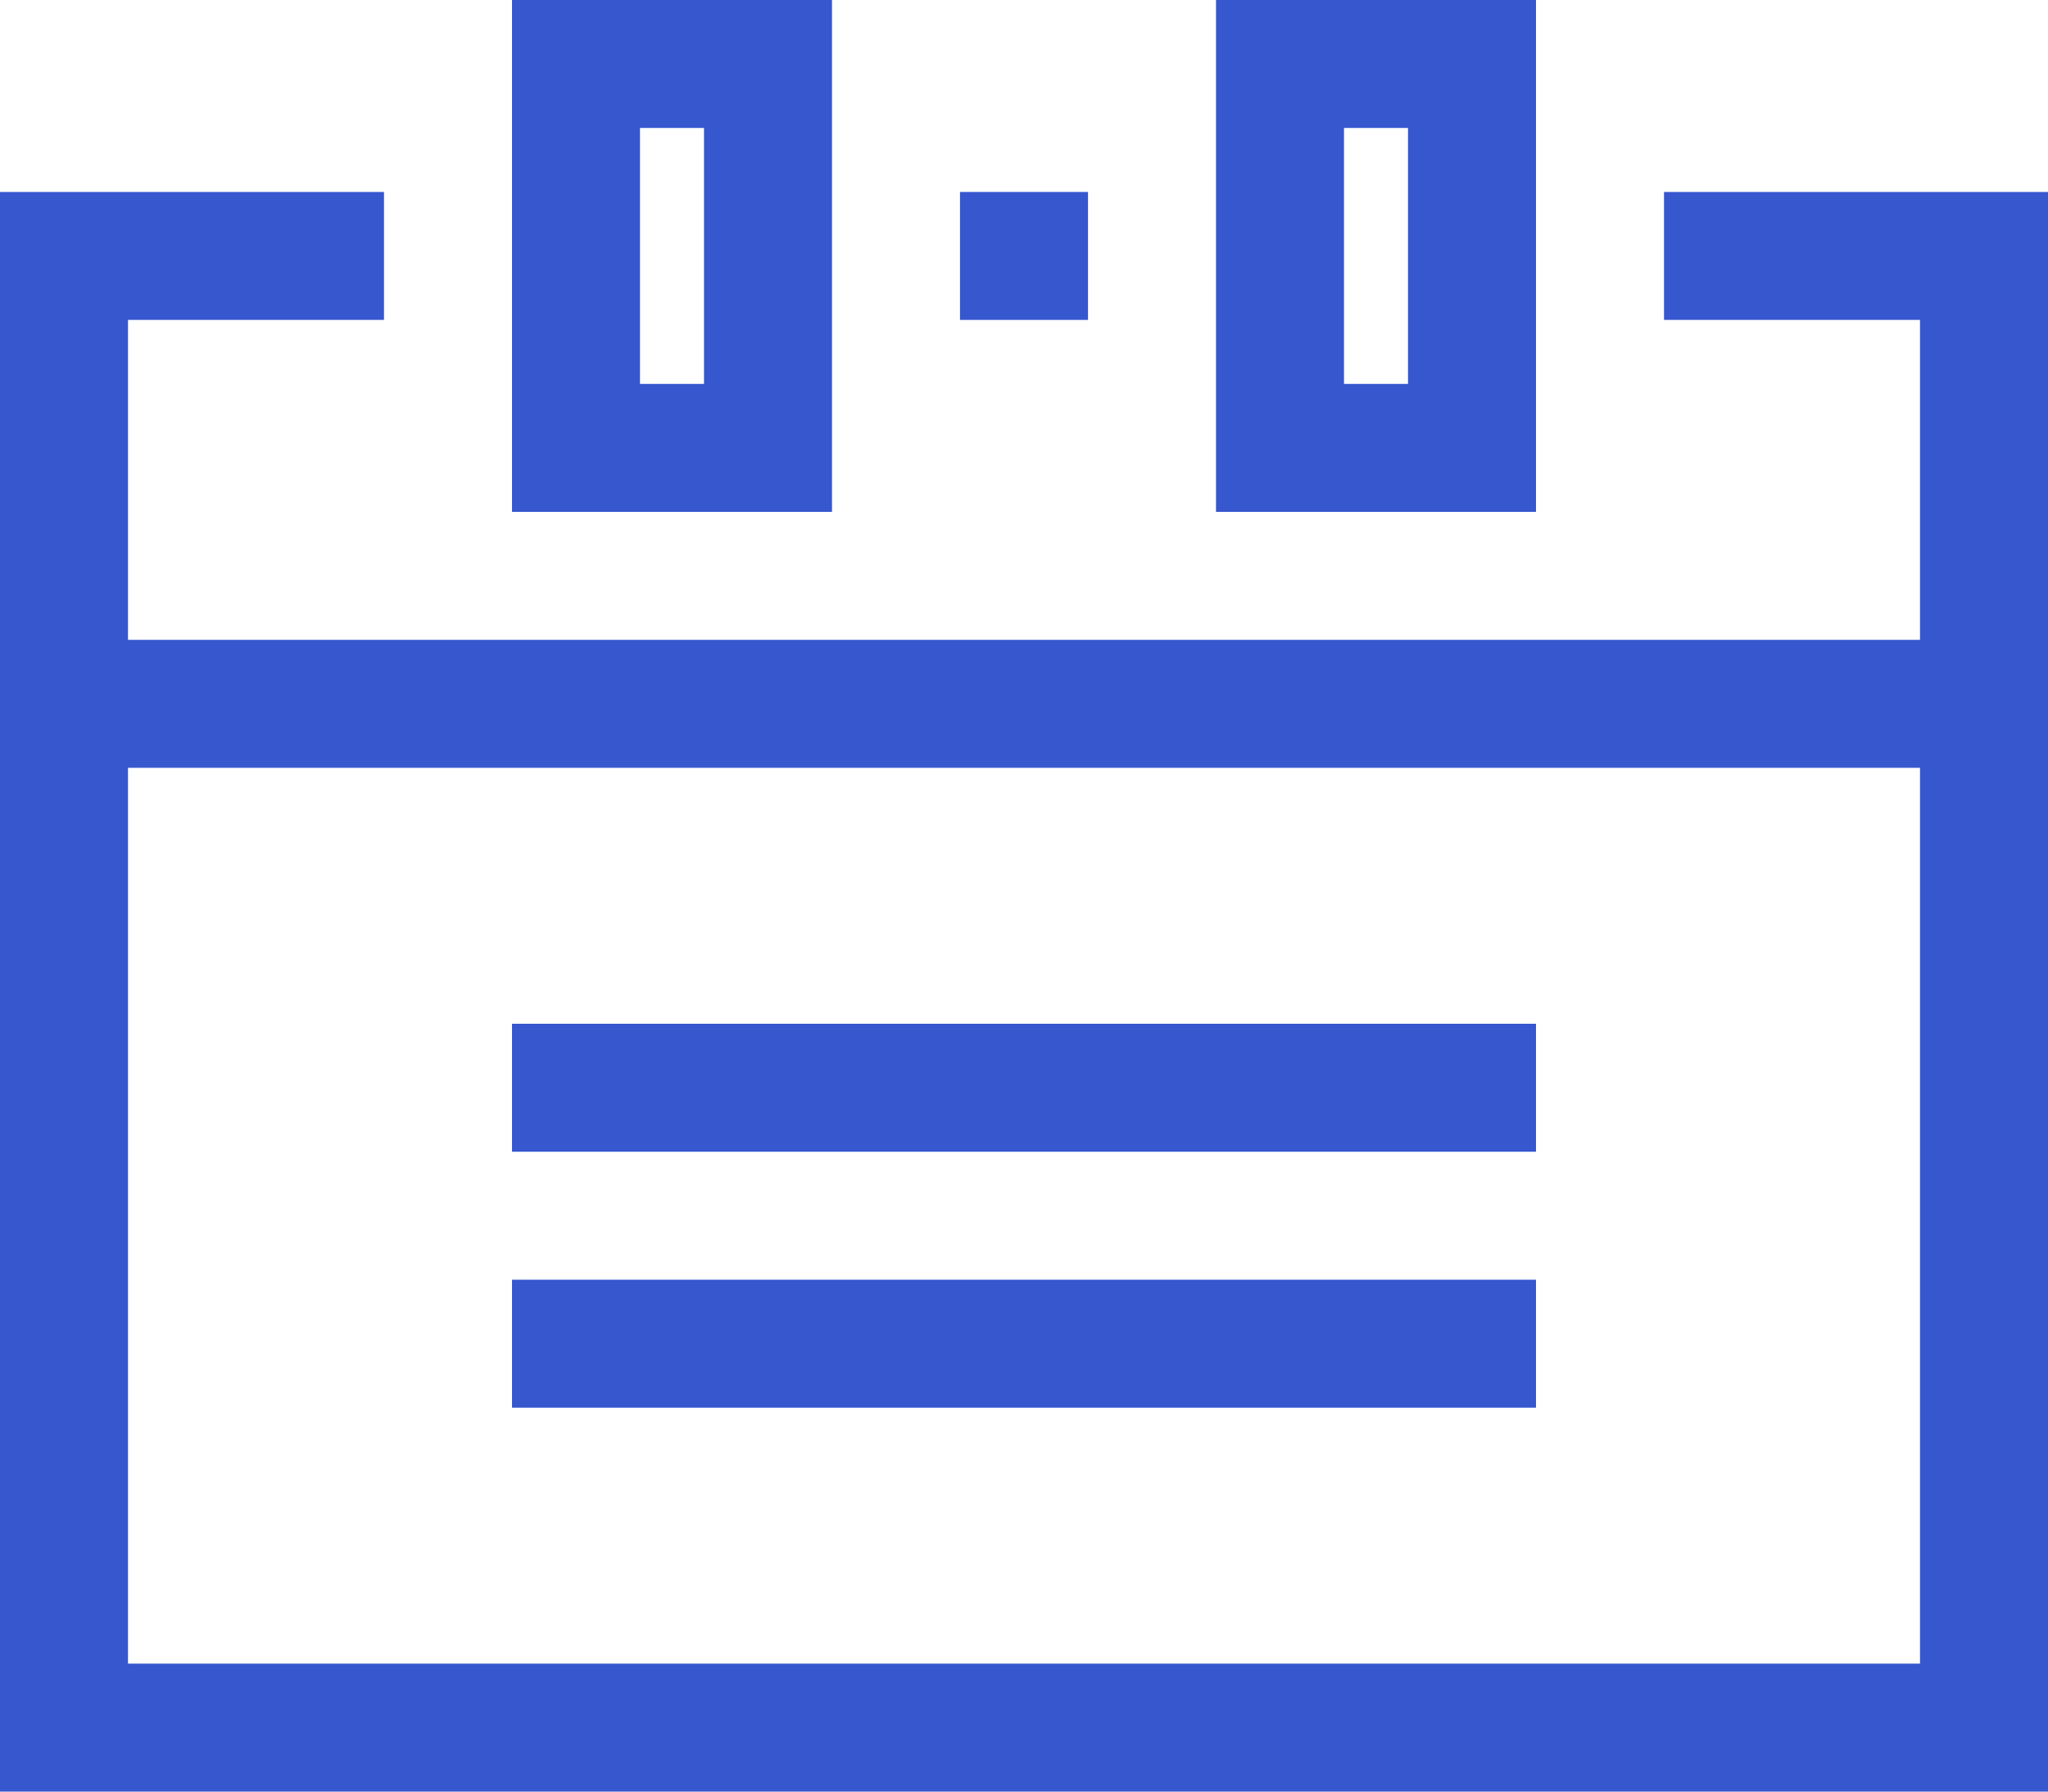
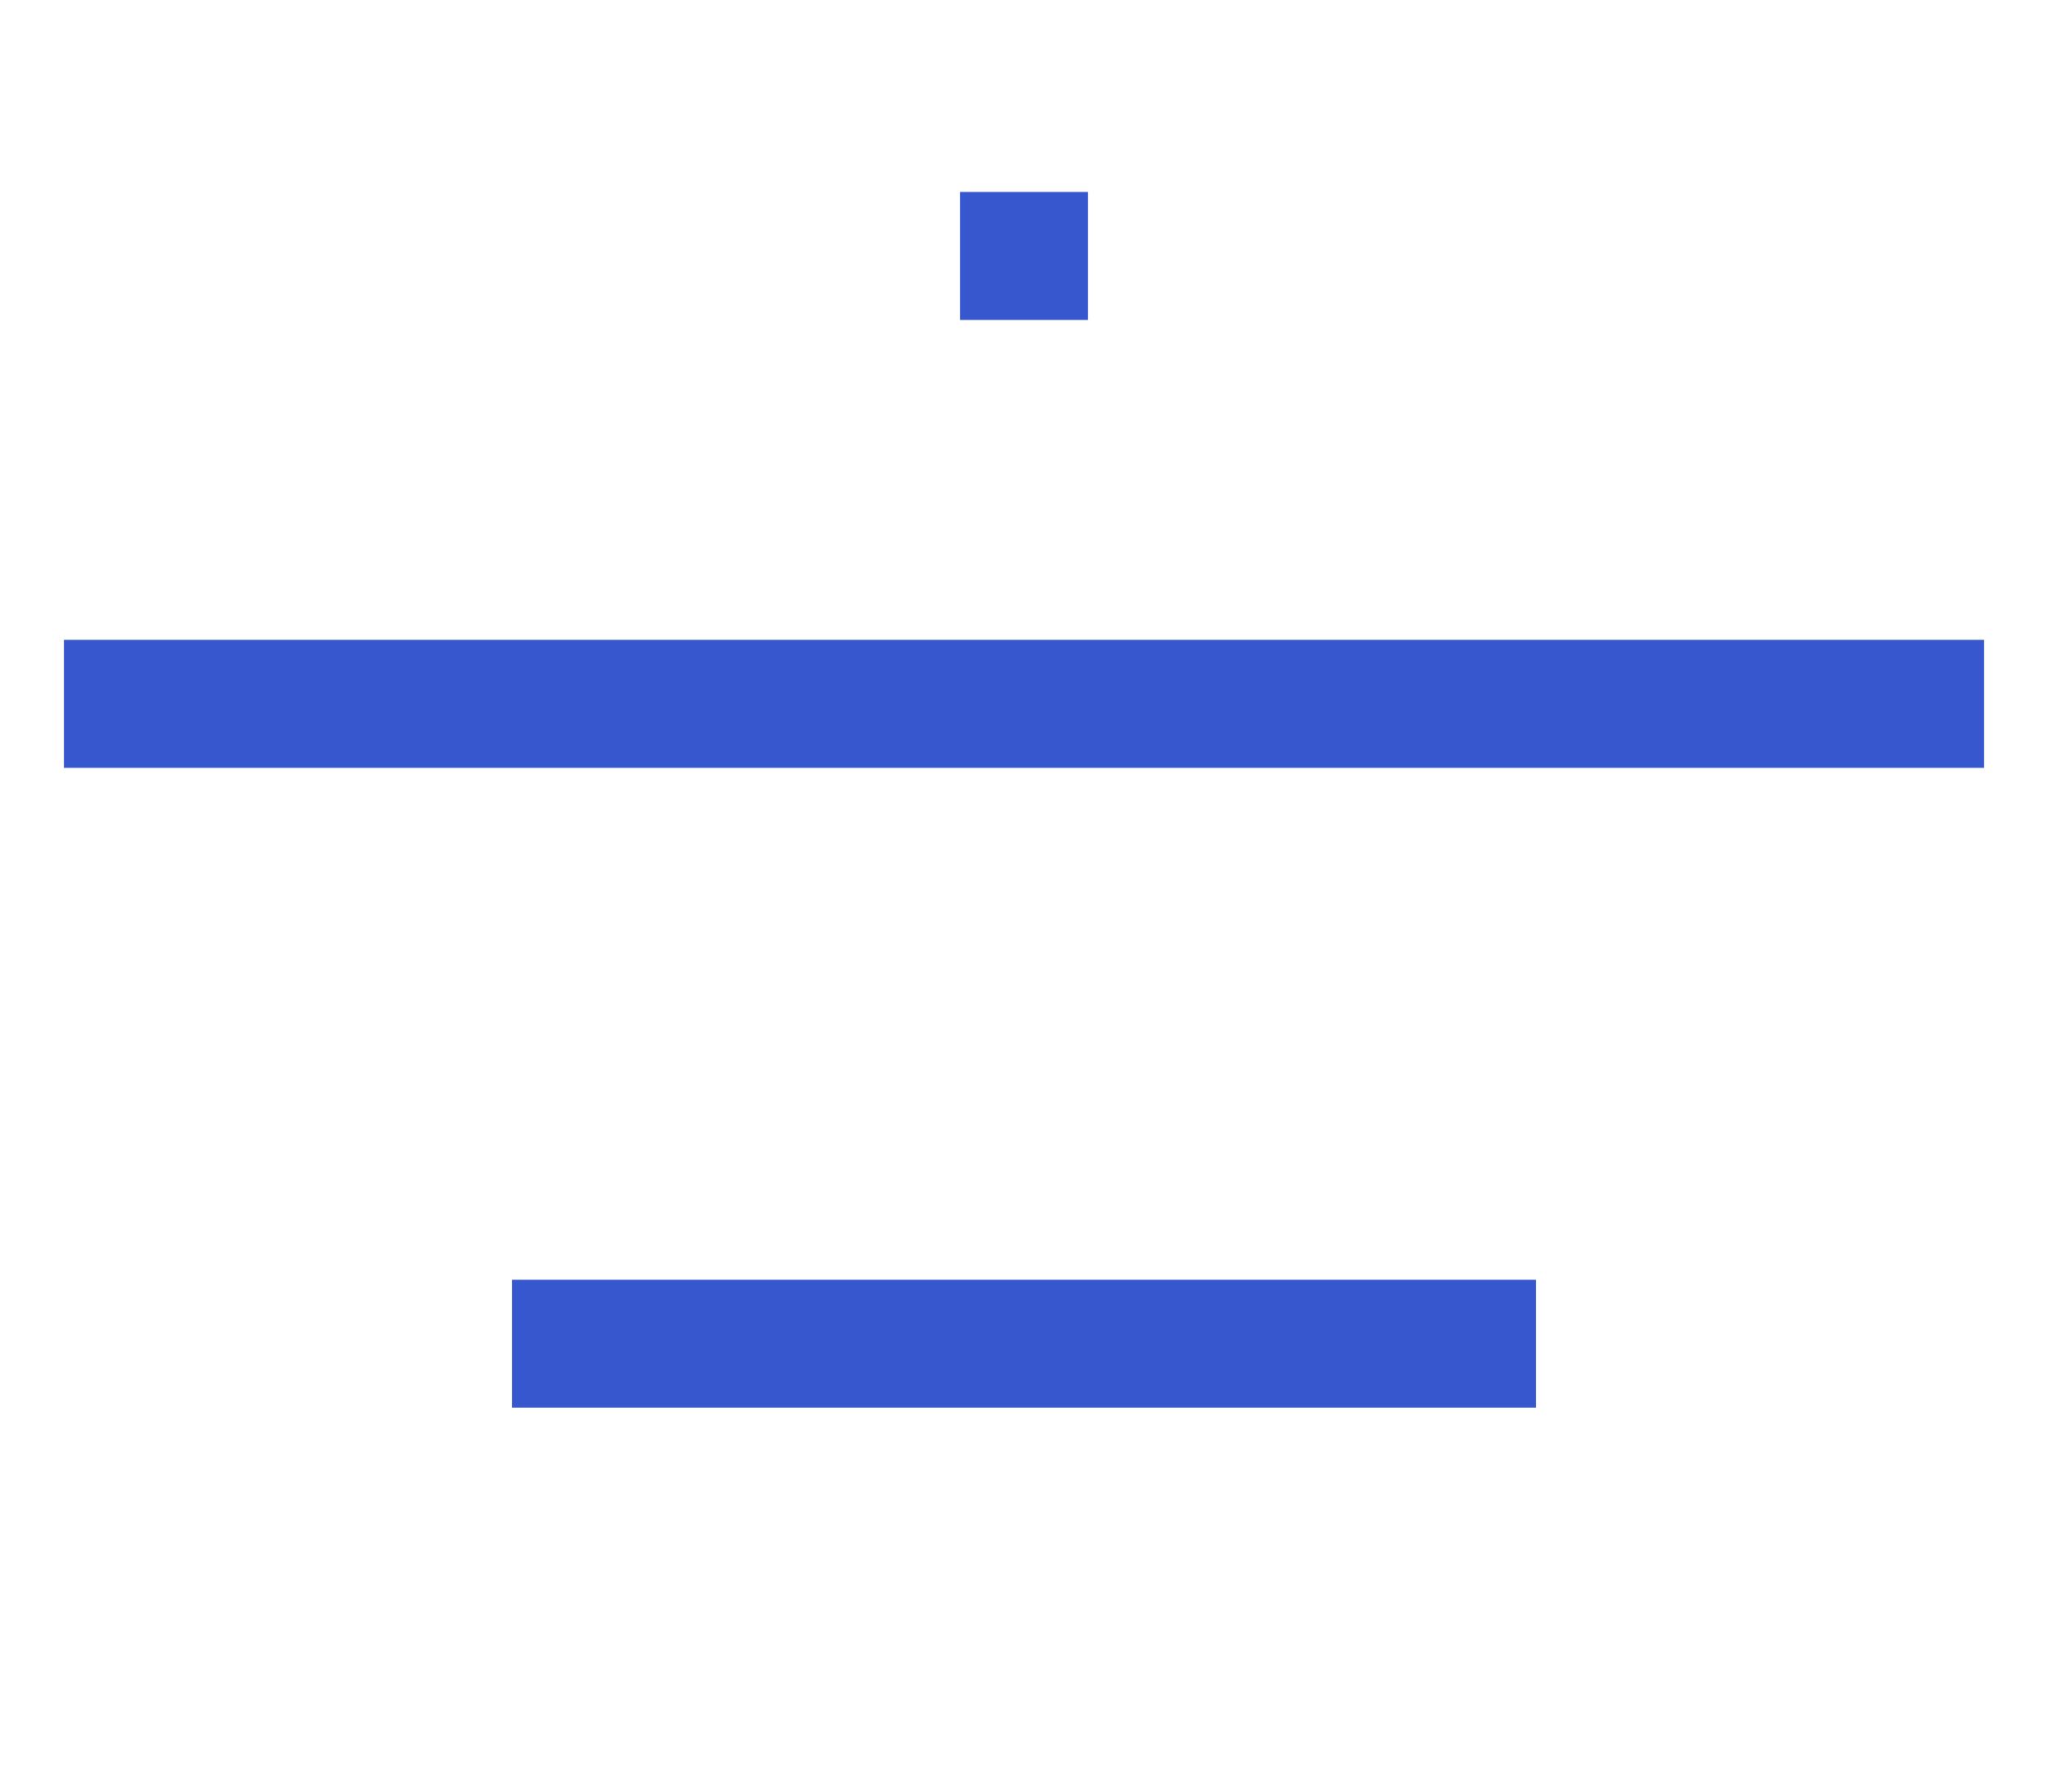
<svg xmlns="http://www.w3.org/2000/svg" version="1.1" id="Icons" x="0px" y="0px" viewBox="0 0 32 28" style="enable-background:new 0 0 32 28;" xml:space="preserve">
  <style type="text/css">
	.st0{fill:none;stroke:#3757CF;stroke-width:2;stroke-miterlimit:10;}
</style>
  <g>
    <g>
      <g>
-         <rect x="9" y="1" class="st0" width="3" height="6" />
-         <rect x="20" y="1" class="st0" width="3" height="6" />
-         <polyline class="st0" points="26,4 31,4 31,27 1,27 1,4 6,4    " />
        <line class="st0" x1="15" y1="4" x2="17" y2="4" />
      </g>
      <g>
-         <line class="st0" x1="24" y1="17" x2="8" y2="17" />
        <line class="st0" x1="24" y1="21" x2="8" y2="21" />
      </g>
    </g>
    <line class="st0" x1="1" y1="11" x2="31" y2="11" />
  </g>
</svg>